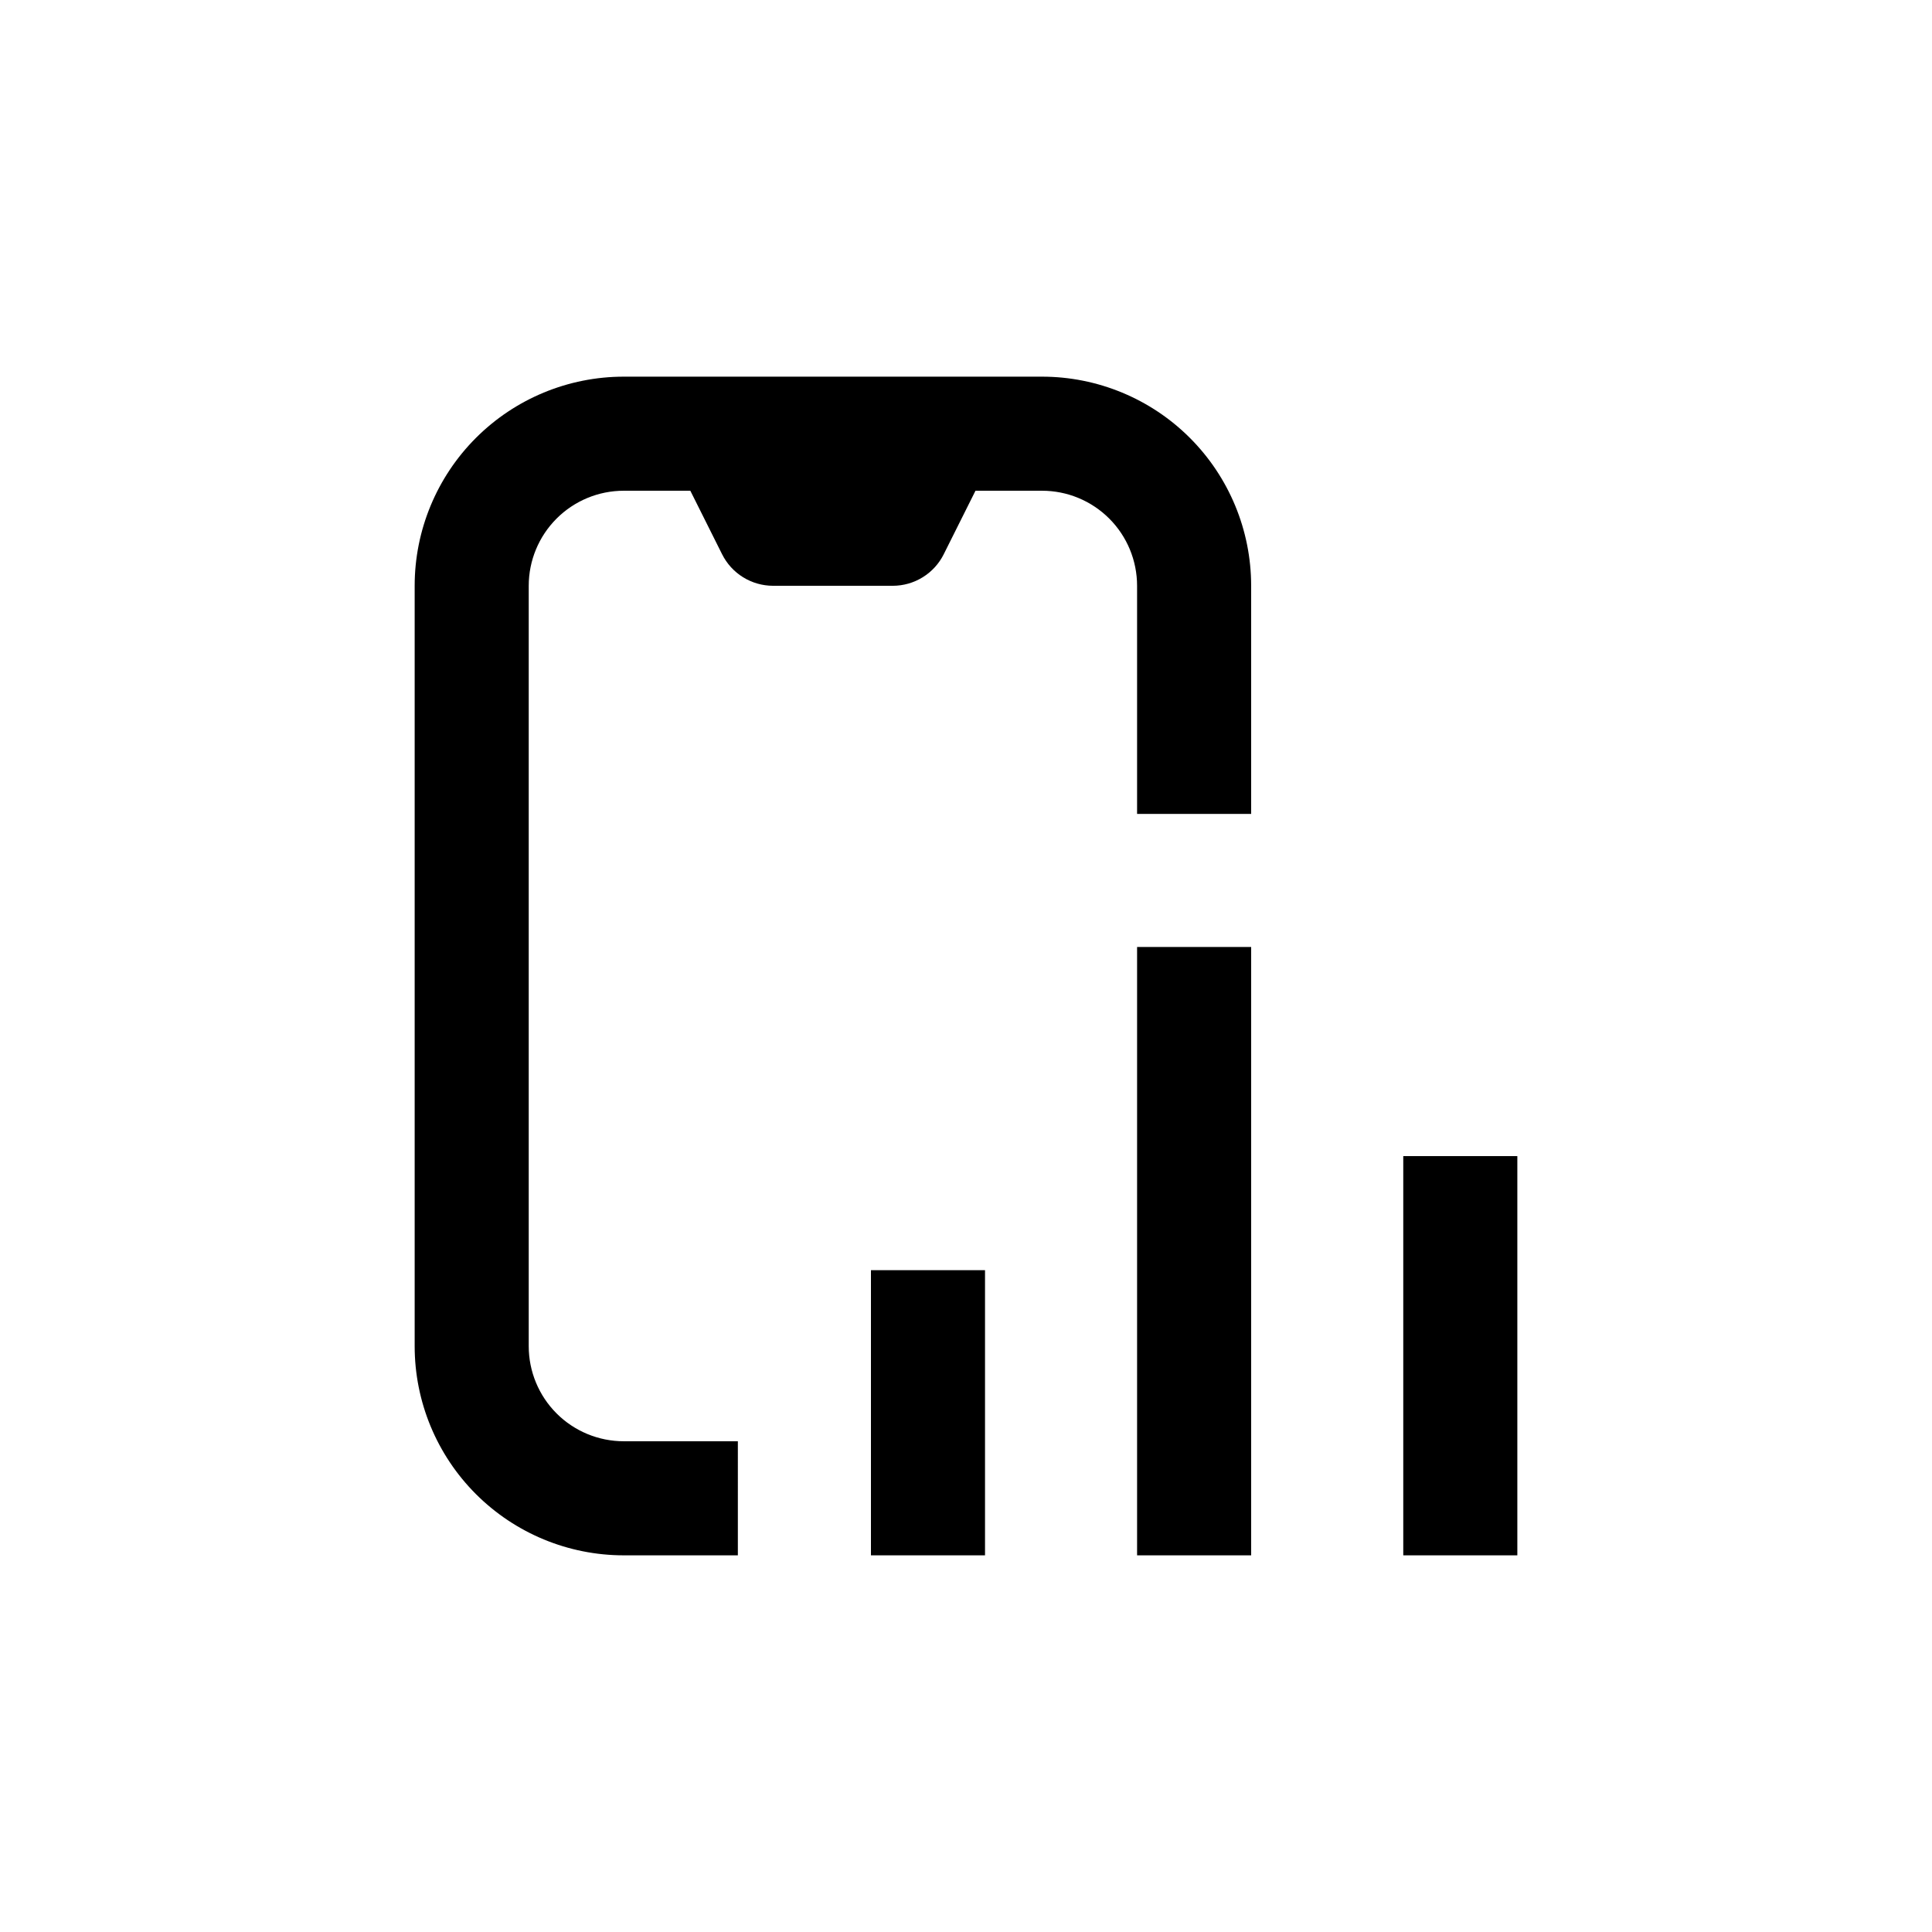
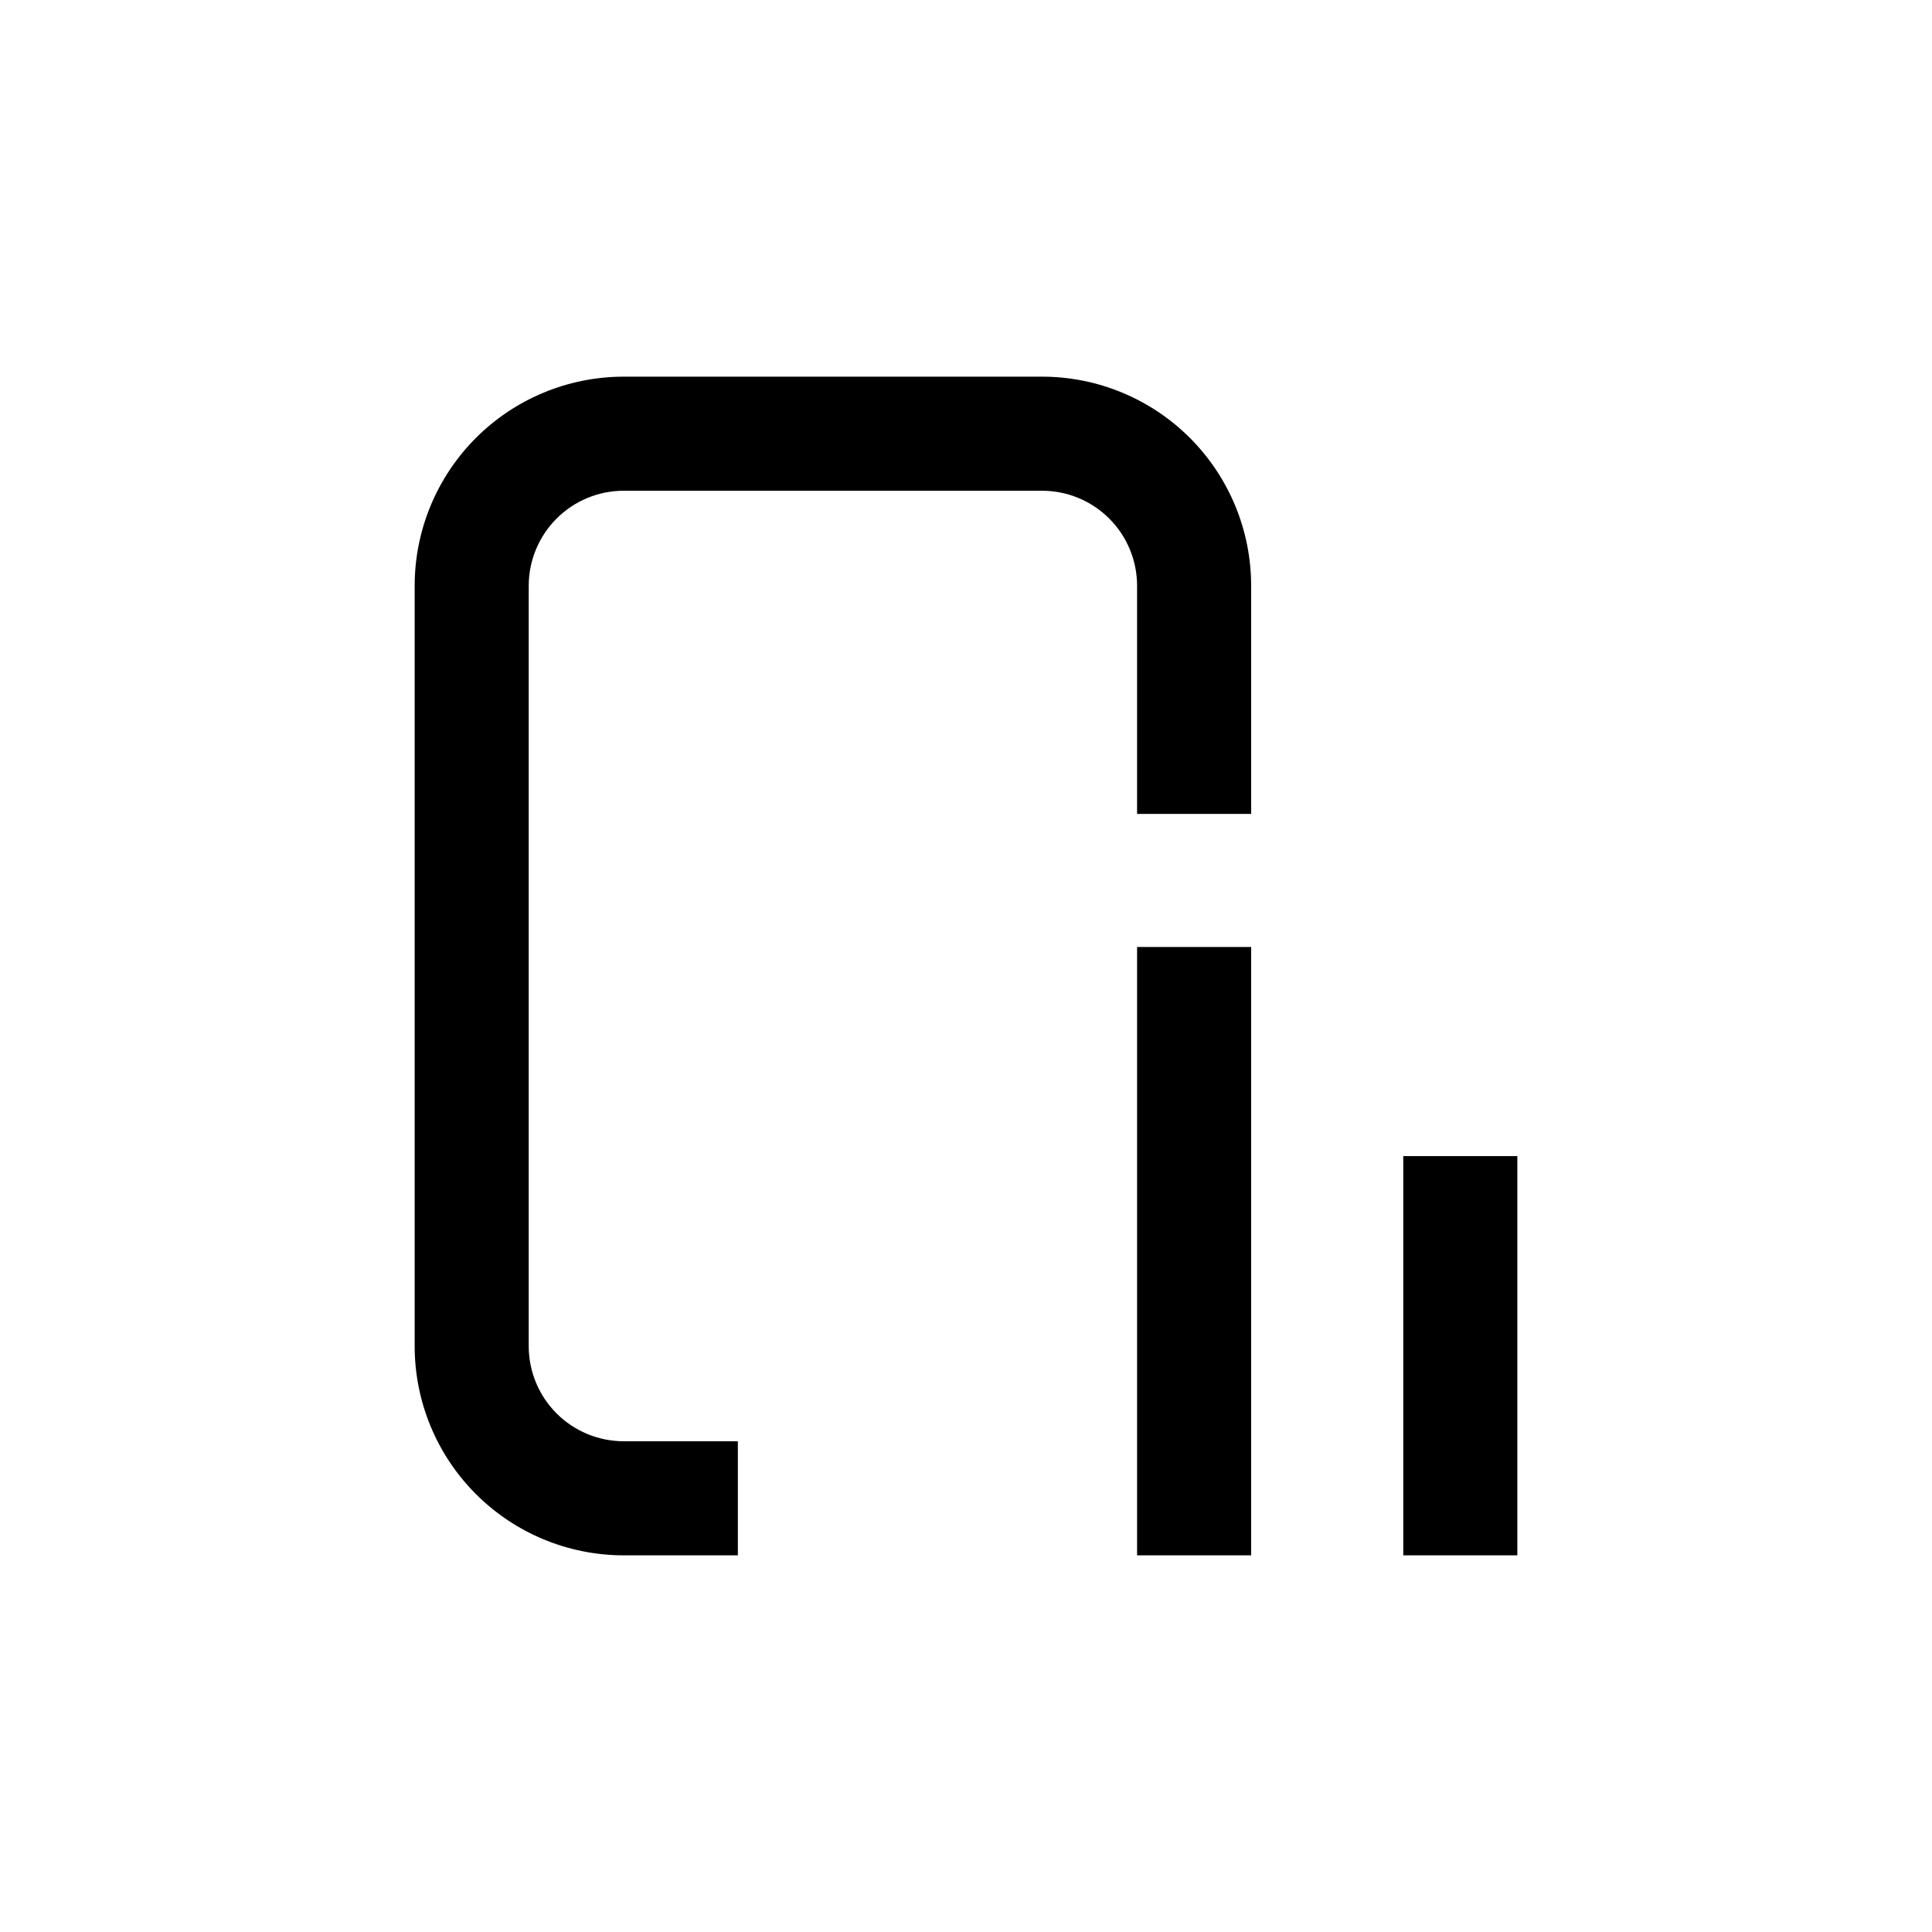
<svg xmlns="http://www.w3.org/2000/svg" fill="#000000" width="800px" height="800px" version="1.1" viewBox="144 144 512 512">
  <g>
    <path d="m515.88 450.38h30.23v105.8h-30.23z" />
    <path d="m445.34 394.96h30.23v161.22h-30.23z" />
-     <path d="m374.81 480.61h30.23v75.57h-30.23z" />
    <path d="m339.54 556.18h-30.23c-14.699 0-28.793-5.84-39.188-16.23-10.391-10.395-16.23-24.492-16.23-39.188v-201.52c0-14.699 5.84-28.797 16.23-39.188 10.395-10.395 24.488-16.234 39.188-16.234h110.84c14.695 0 28.793 5.84 39.188 16.234 10.391 10.391 16.23 24.488 16.23 39.188v60.457h-30.23v-60.457c0-6.684-2.652-13.09-7.375-17.812-4.727-4.727-11.133-7.379-17.812-7.379h-110.84c-6.68 0-13.09 2.652-17.812 7.379-4.723 4.723-7.379 11.129-7.379 17.812v201.52c0 6.68 2.656 13.086 7.379 17.812 4.723 4.723 11.133 7.375 17.812 7.375h30.23z" />
-     <path d="m380.6 299.24h-31.738c-2.805-0.004-5.555-0.789-7.941-2.266-2.383-1.477-4.309-3.59-5.562-6.098l-10.934-21.867h80.609l-10.934 21.867h0.004c-1.254 2.508-3.18 4.621-5.566 6.098-2.383 1.477-5.133 2.262-7.938 2.266z" />
  </g>
</svg>